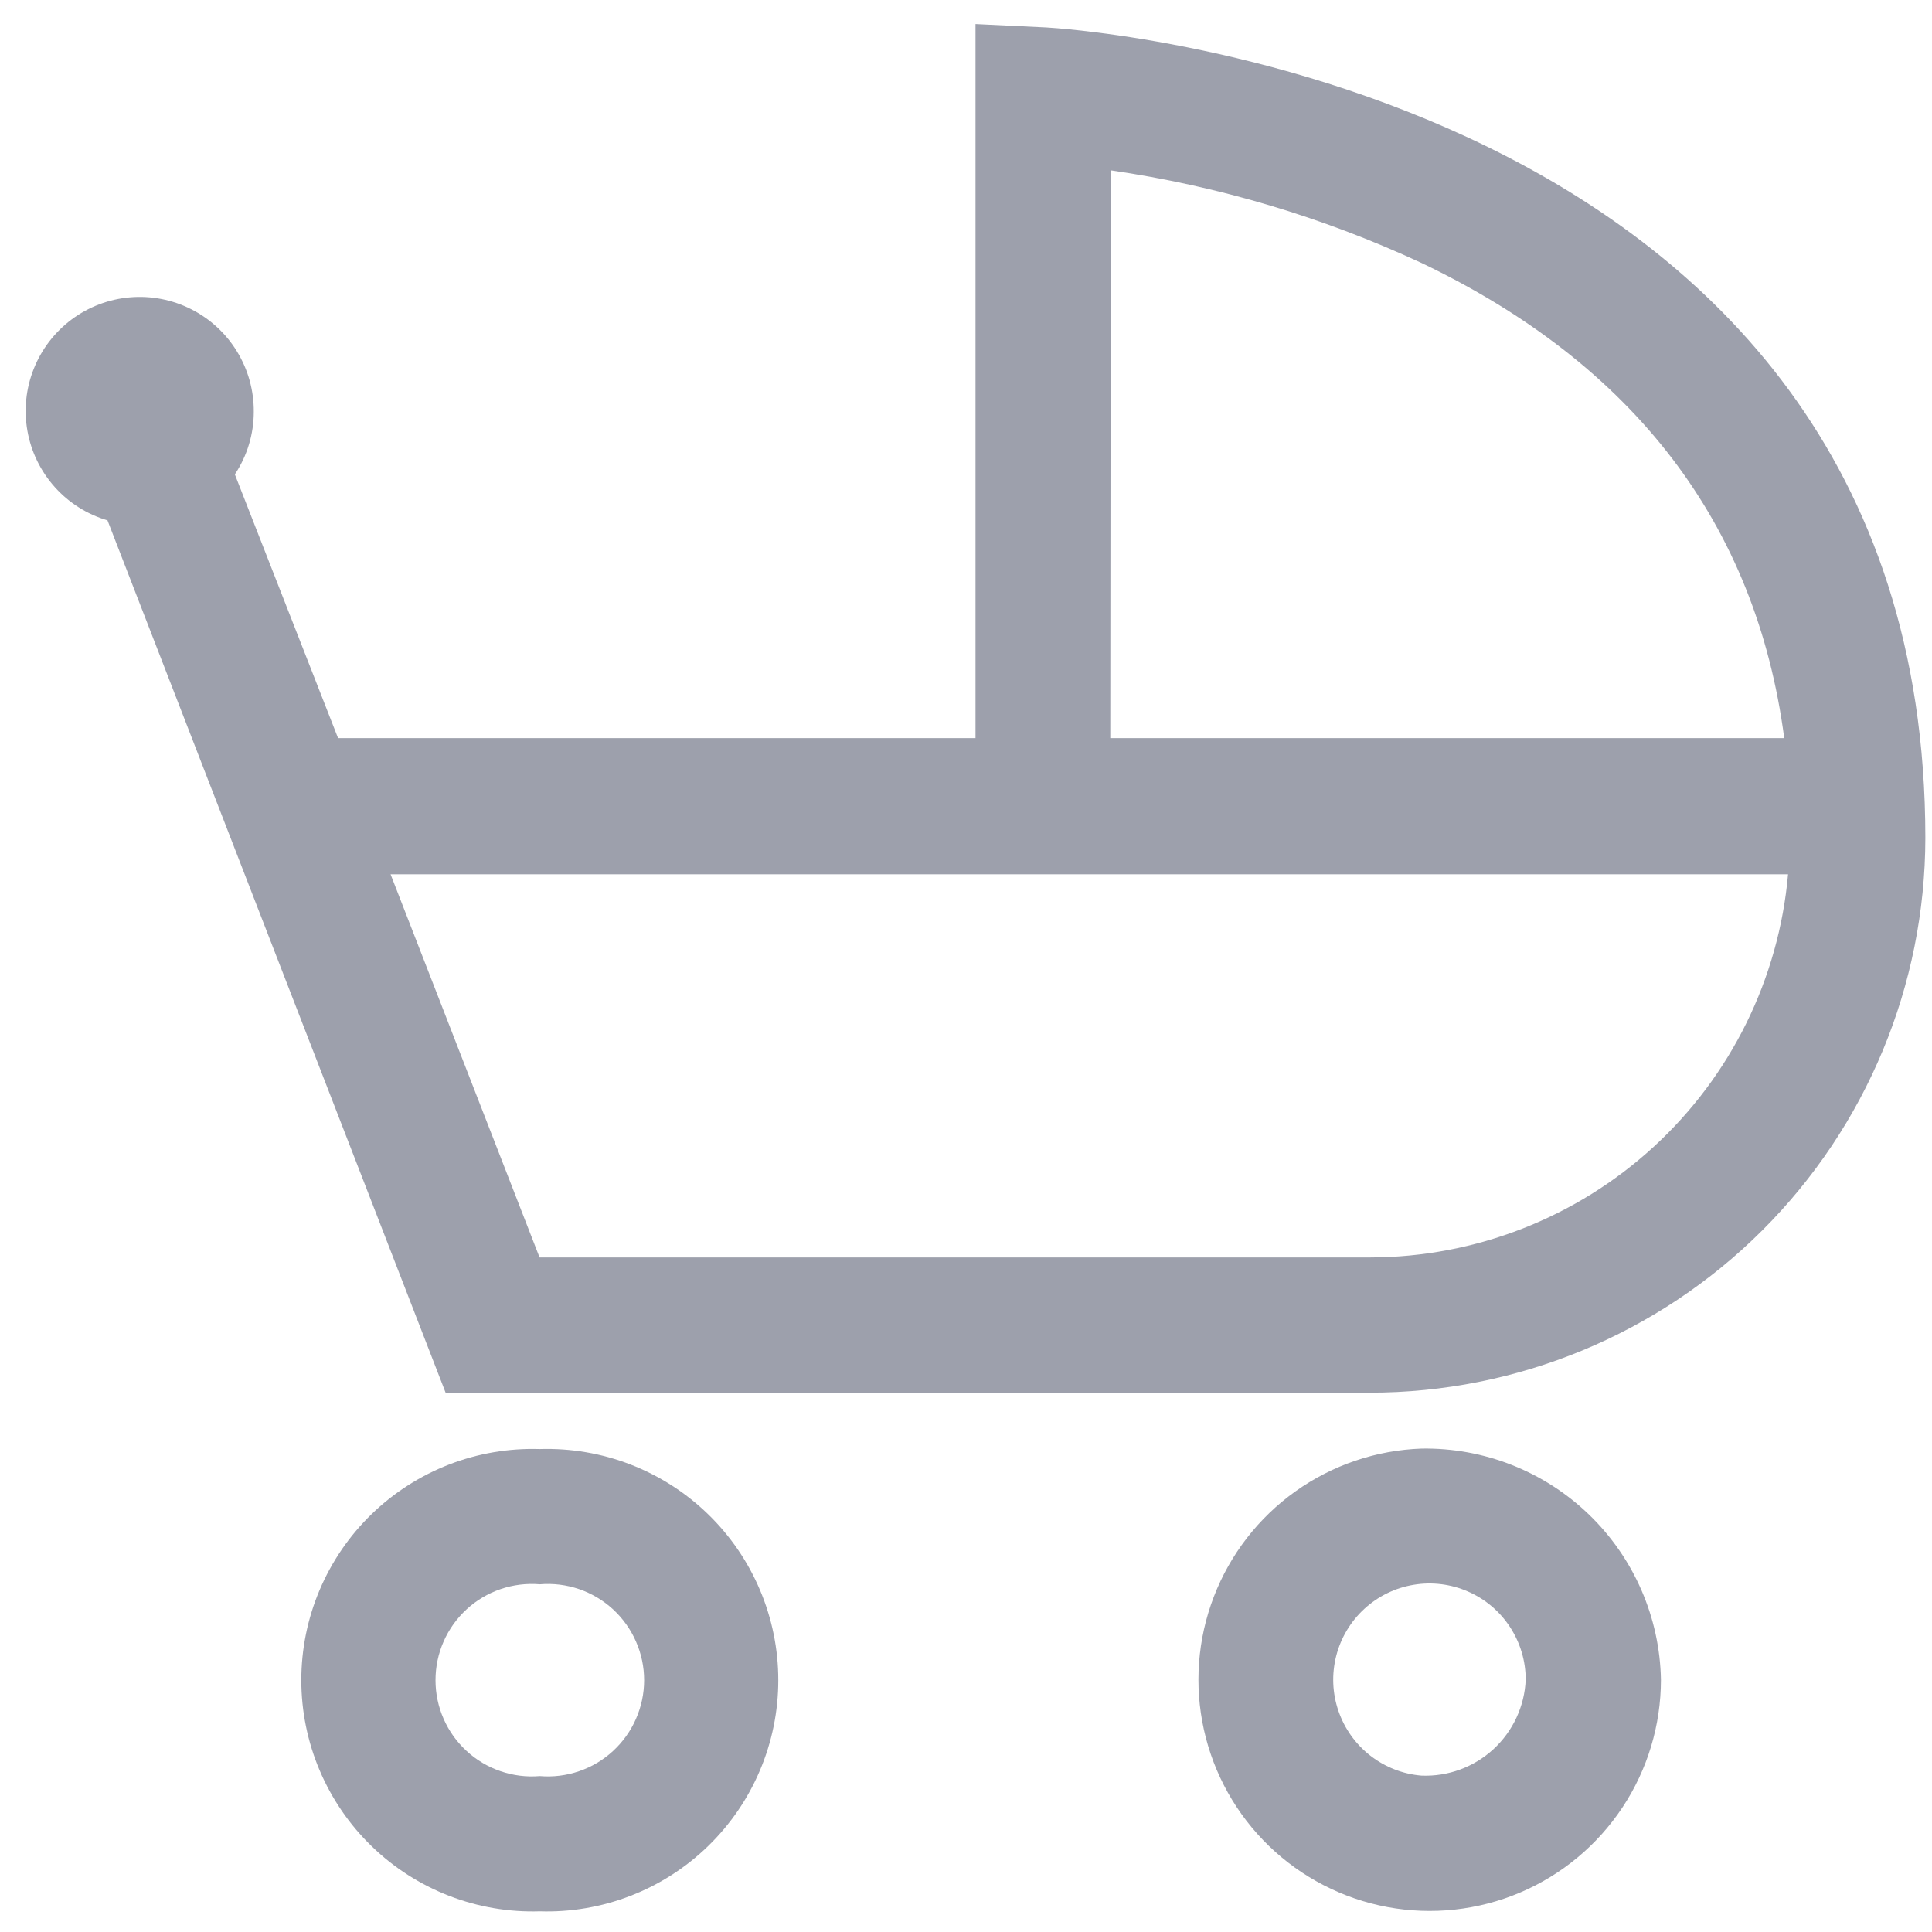
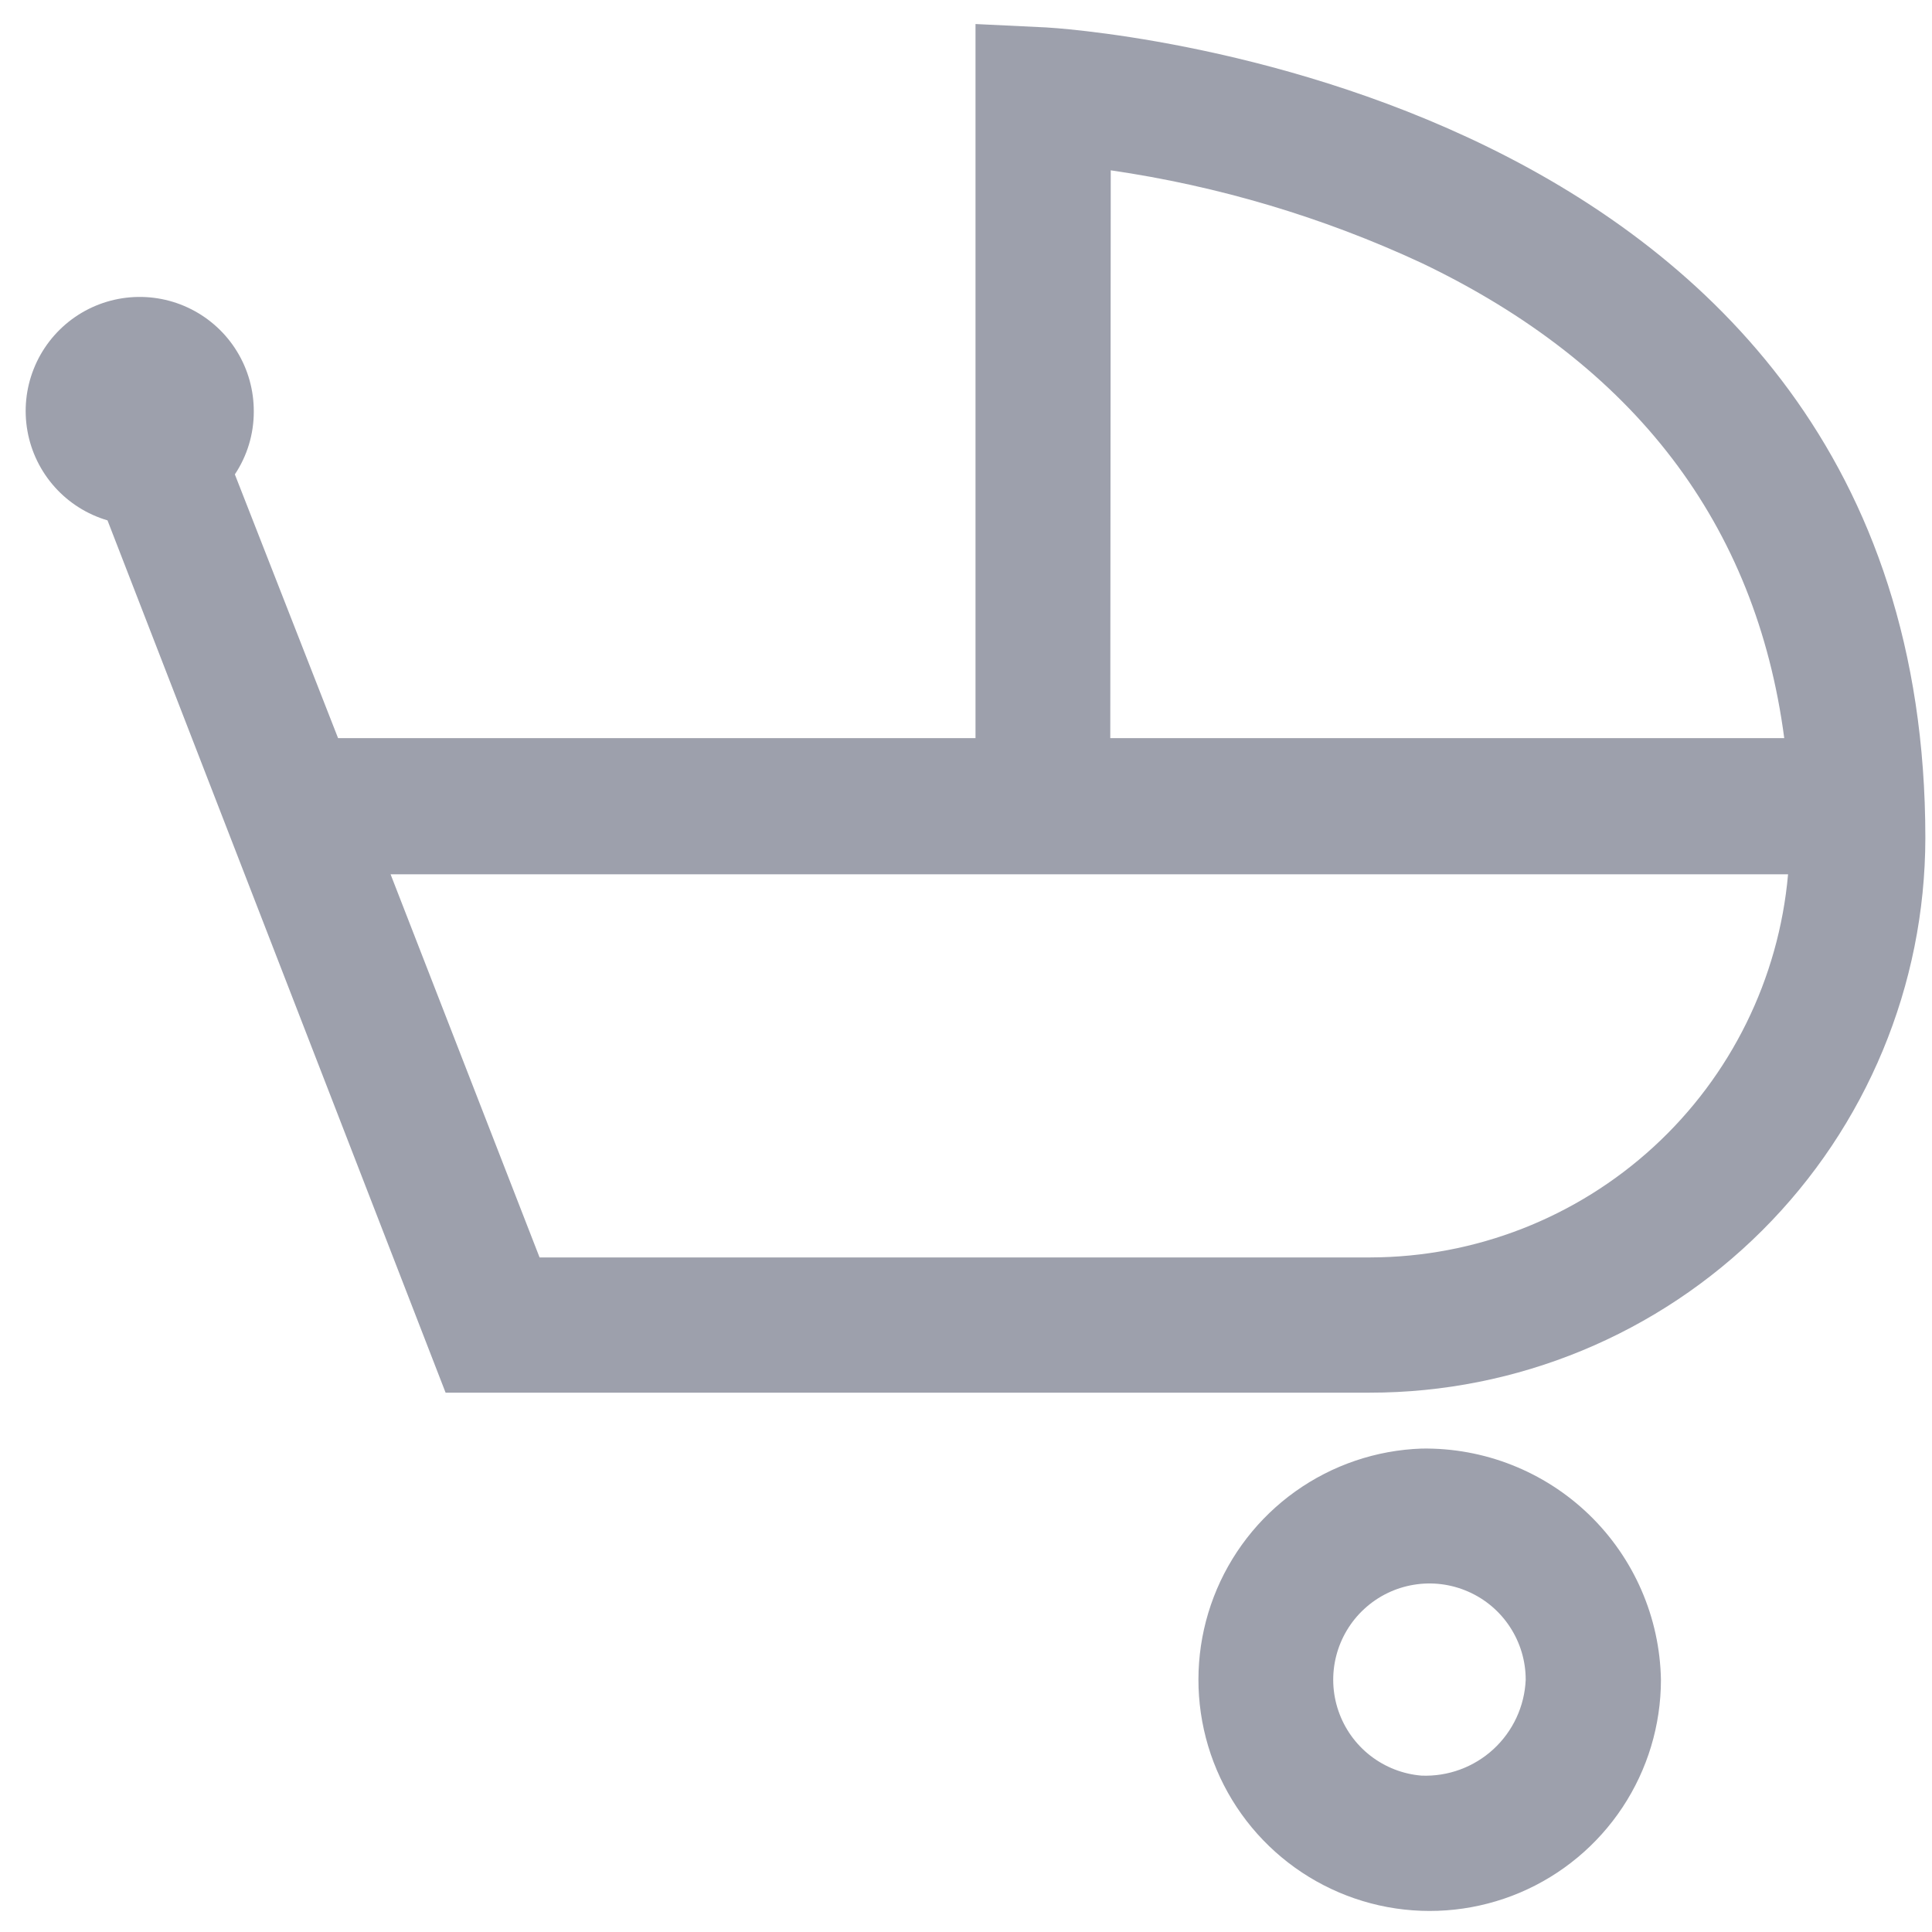
<svg xmlns="http://www.w3.org/2000/svg" width="50" height="50" viewBox="0 0 50 50" fill="none">
  <path d="M36.79 37.489C35.616 37.53 34.48 37.916 33.524 38.598C32.568 39.28 31.834 40.229 31.413 41.325C30.992 42.422 30.903 43.618 31.157 44.765C31.411 45.912 31.997 46.959 32.842 47.775C33.687 48.591 34.753 49.14 35.908 49.355C37.062 49.569 38.255 49.439 39.336 48.981C40.418 48.522 41.34 47.755 41.989 46.776C42.638 45.797 42.984 44.649 42.985 43.474C42.956 41.859 42.287 40.322 41.126 39.2C39.964 38.078 38.405 37.463 36.79 37.489ZM36.79 45.953C36.308 45.914 35.847 45.734 35.465 45.437C35.083 45.14 34.796 44.738 34.639 44.28C34.481 43.822 34.461 43.328 34.58 42.859C34.699 42.39 34.952 41.965 35.308 41.638C35.664 41.31 36.108 41.093 36.586 41.014C37.063 40.934 37.554 40.996 37.997 41.191C38.44 41.385 38.817 41.705 39.081 42.111C39.345 42.516 39.486 42.99 39.485 43.474C39.455 44.16 39.154 44.805 38.649 45.27C38.144 45.734 37.476 45.98 36.79 45.953Z" fill="#9DA0AC" />
-   <path d="M13.97 37.501C13.169 37.476 12.371 37.612 11.623 37.901C10.875 38.191 10.194 38.627 9.618 39.185C9.042 39.743 8.585 40.411 8.272 41.149C7.959 41.888 7.798 42.681 7.798 43.483C7.798 44.285 7.959 45.078 8.272 45.816C8.585 46.554 9.042 47.222 9.618 47.78C10.194 48.338 10.875 48.775 11.623 49.064C12.371 49.354 13.169 49.49 13.97 49.465C14.771 49.49 15.57 49.354 16.317 49.064C17.065 48.775 17.747 48.338 18.322 47.78C18.898 47.222 19.356 46.554 19.668 45.816C19.981 45.078 20.142 44.285 20.142 43.483C20.142 42.681 19.981 41.888 19.668 41.149C19.356 40.411 18.898 39.743 18.322 39.185C17.747 38.627 17.065 38.191 16.317 37.901C15.57 37.612 14.771 37.476 13.97 37.501ZM13.97 45.965C13.627 45.994 13.281 45.951 12.955 45.839C12.629 45.728 12.329 45.55 12.076 45.316C11.822 45.083 11.619 44.8 11.481 44.484C11.342 44.168 11.271 43.828 11.271 43.483C11.271 43.138 11.342 42.797 11.481 42.482C11.619 42.166 11.822 41.883 12.076 41.649C12.329 41.416 12.629 41.238 12.955 41.126C13.281 41.015 13.627 40.972 13.97 41.001C14.314 40.972 14.659 41.015 14.986 41.126C15.312 41.238 15.611 41.416 15.865 41.649C16.118 41.883 16.321 42.166 16.459 42.482C16.598 42.797 16.67 43.138 16.67 43.483C16.67 43.828 16.598 44.168 16.459 44.484C16.321 44.8 16.118 45.083 15.865 45.316C15.611 45.55 15.312 45.728 14.986 45.839C14.659 45.951 14.314 45.994 13.97 45.965Z" fill="#9DA0AC" />
  <path d="M27.078 0.71L25.246 0.622V19.102H8.749L6.078 12.277C6.398 11.797 6.568 11.233 6.568 10.656C6.571 10.107 6.422 9.568 6.136 9.1C5.851 8.631 5.44 8.252 4.951 8.004C4.462 7.755 3.913 7.649 3.366 7.695C2.819 7.741 2.297 7.939 1.856 8.266C1.416 8.594 1.075 9.037 0.873 9.547C0.67 10.057 0.614 10.613 0.71 11.153C0.806 11.694 1.051 12.196 1.417 12.605C1.783 13.014 2.255 13.312 2.782 13.467L11.532 36.042H35.448C39.258 36.044 42.913 34.533 45.609 31.841C48.306 29.149 49.823 25.497 49.828 21.687C49.828 1.993 27.293 0.722 27.078 0.71ZM28.746 4.408C31.529 4.813 34.239 5.62 36.79 6.806C42.303 9.442 45.447 13.572 46.176 19.102H28.734L28.746 4.408ZM35.472 32.542H13.964L10.108 22.626H46.275C46.036 25.329 44.796 27.845 42.797 29.679C40.798 31.514 38.185 32.535 35.472 32.542Z" fill="#9DA0AC" />
</svg>